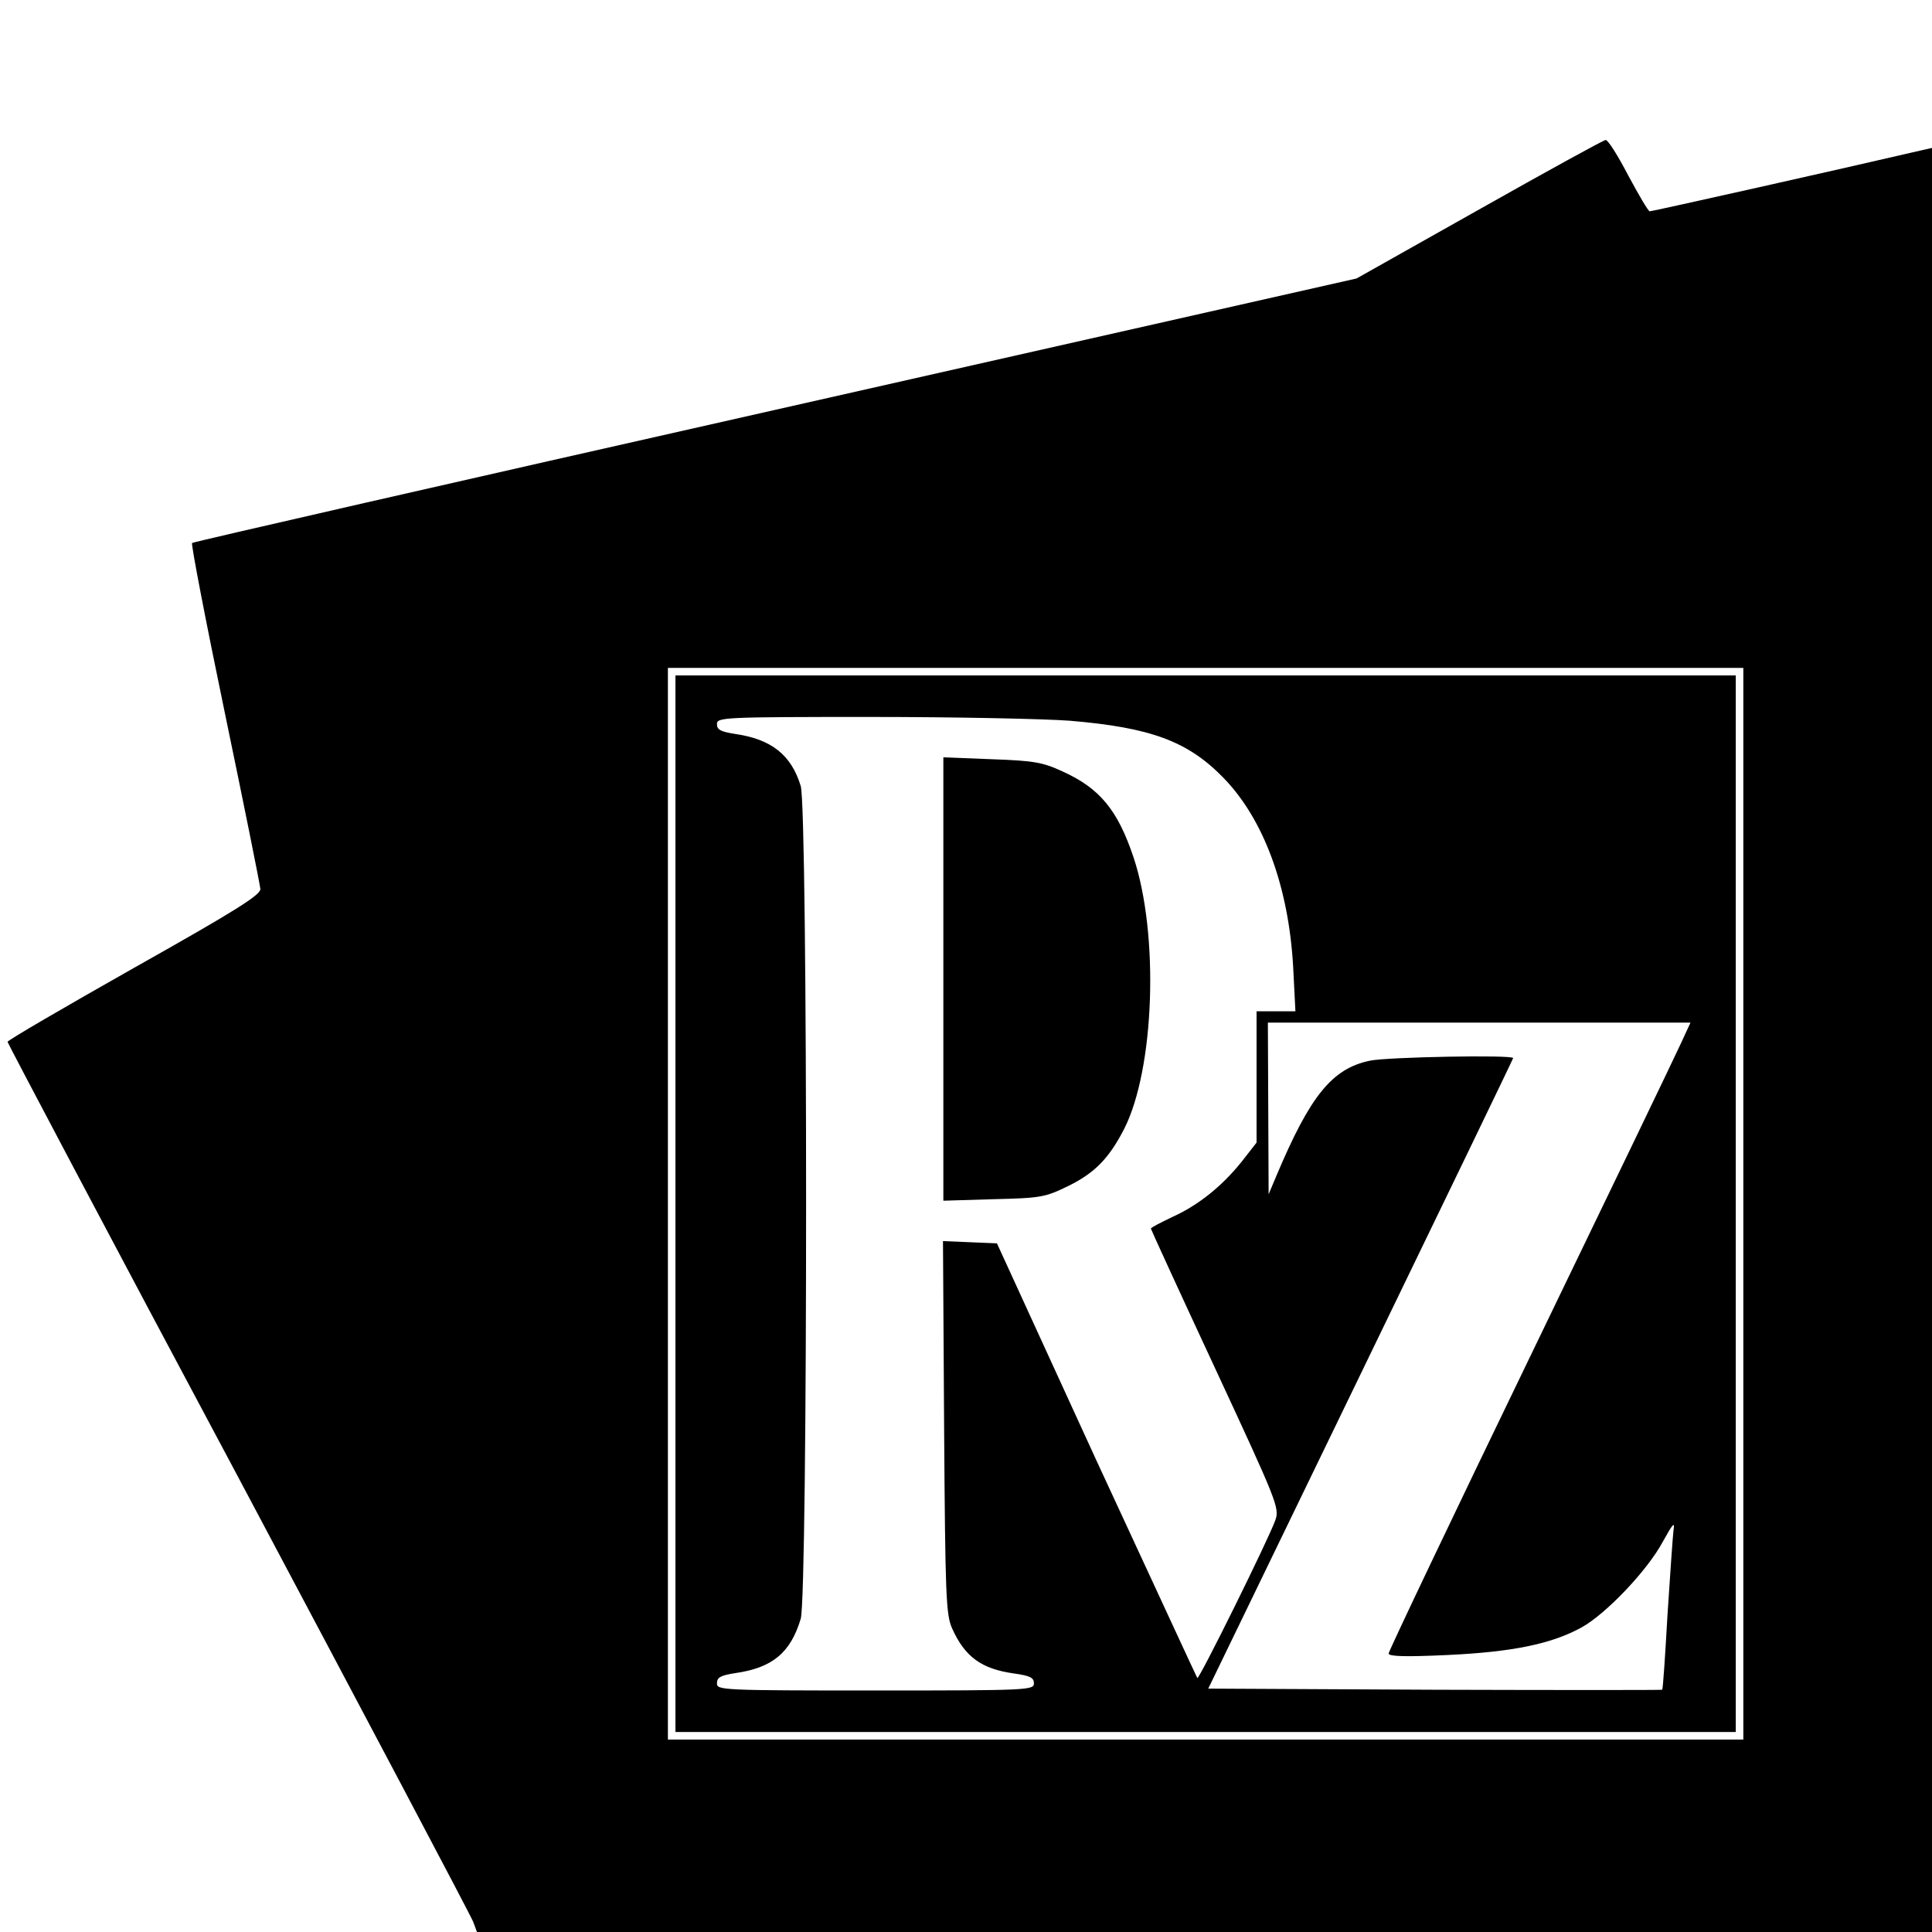
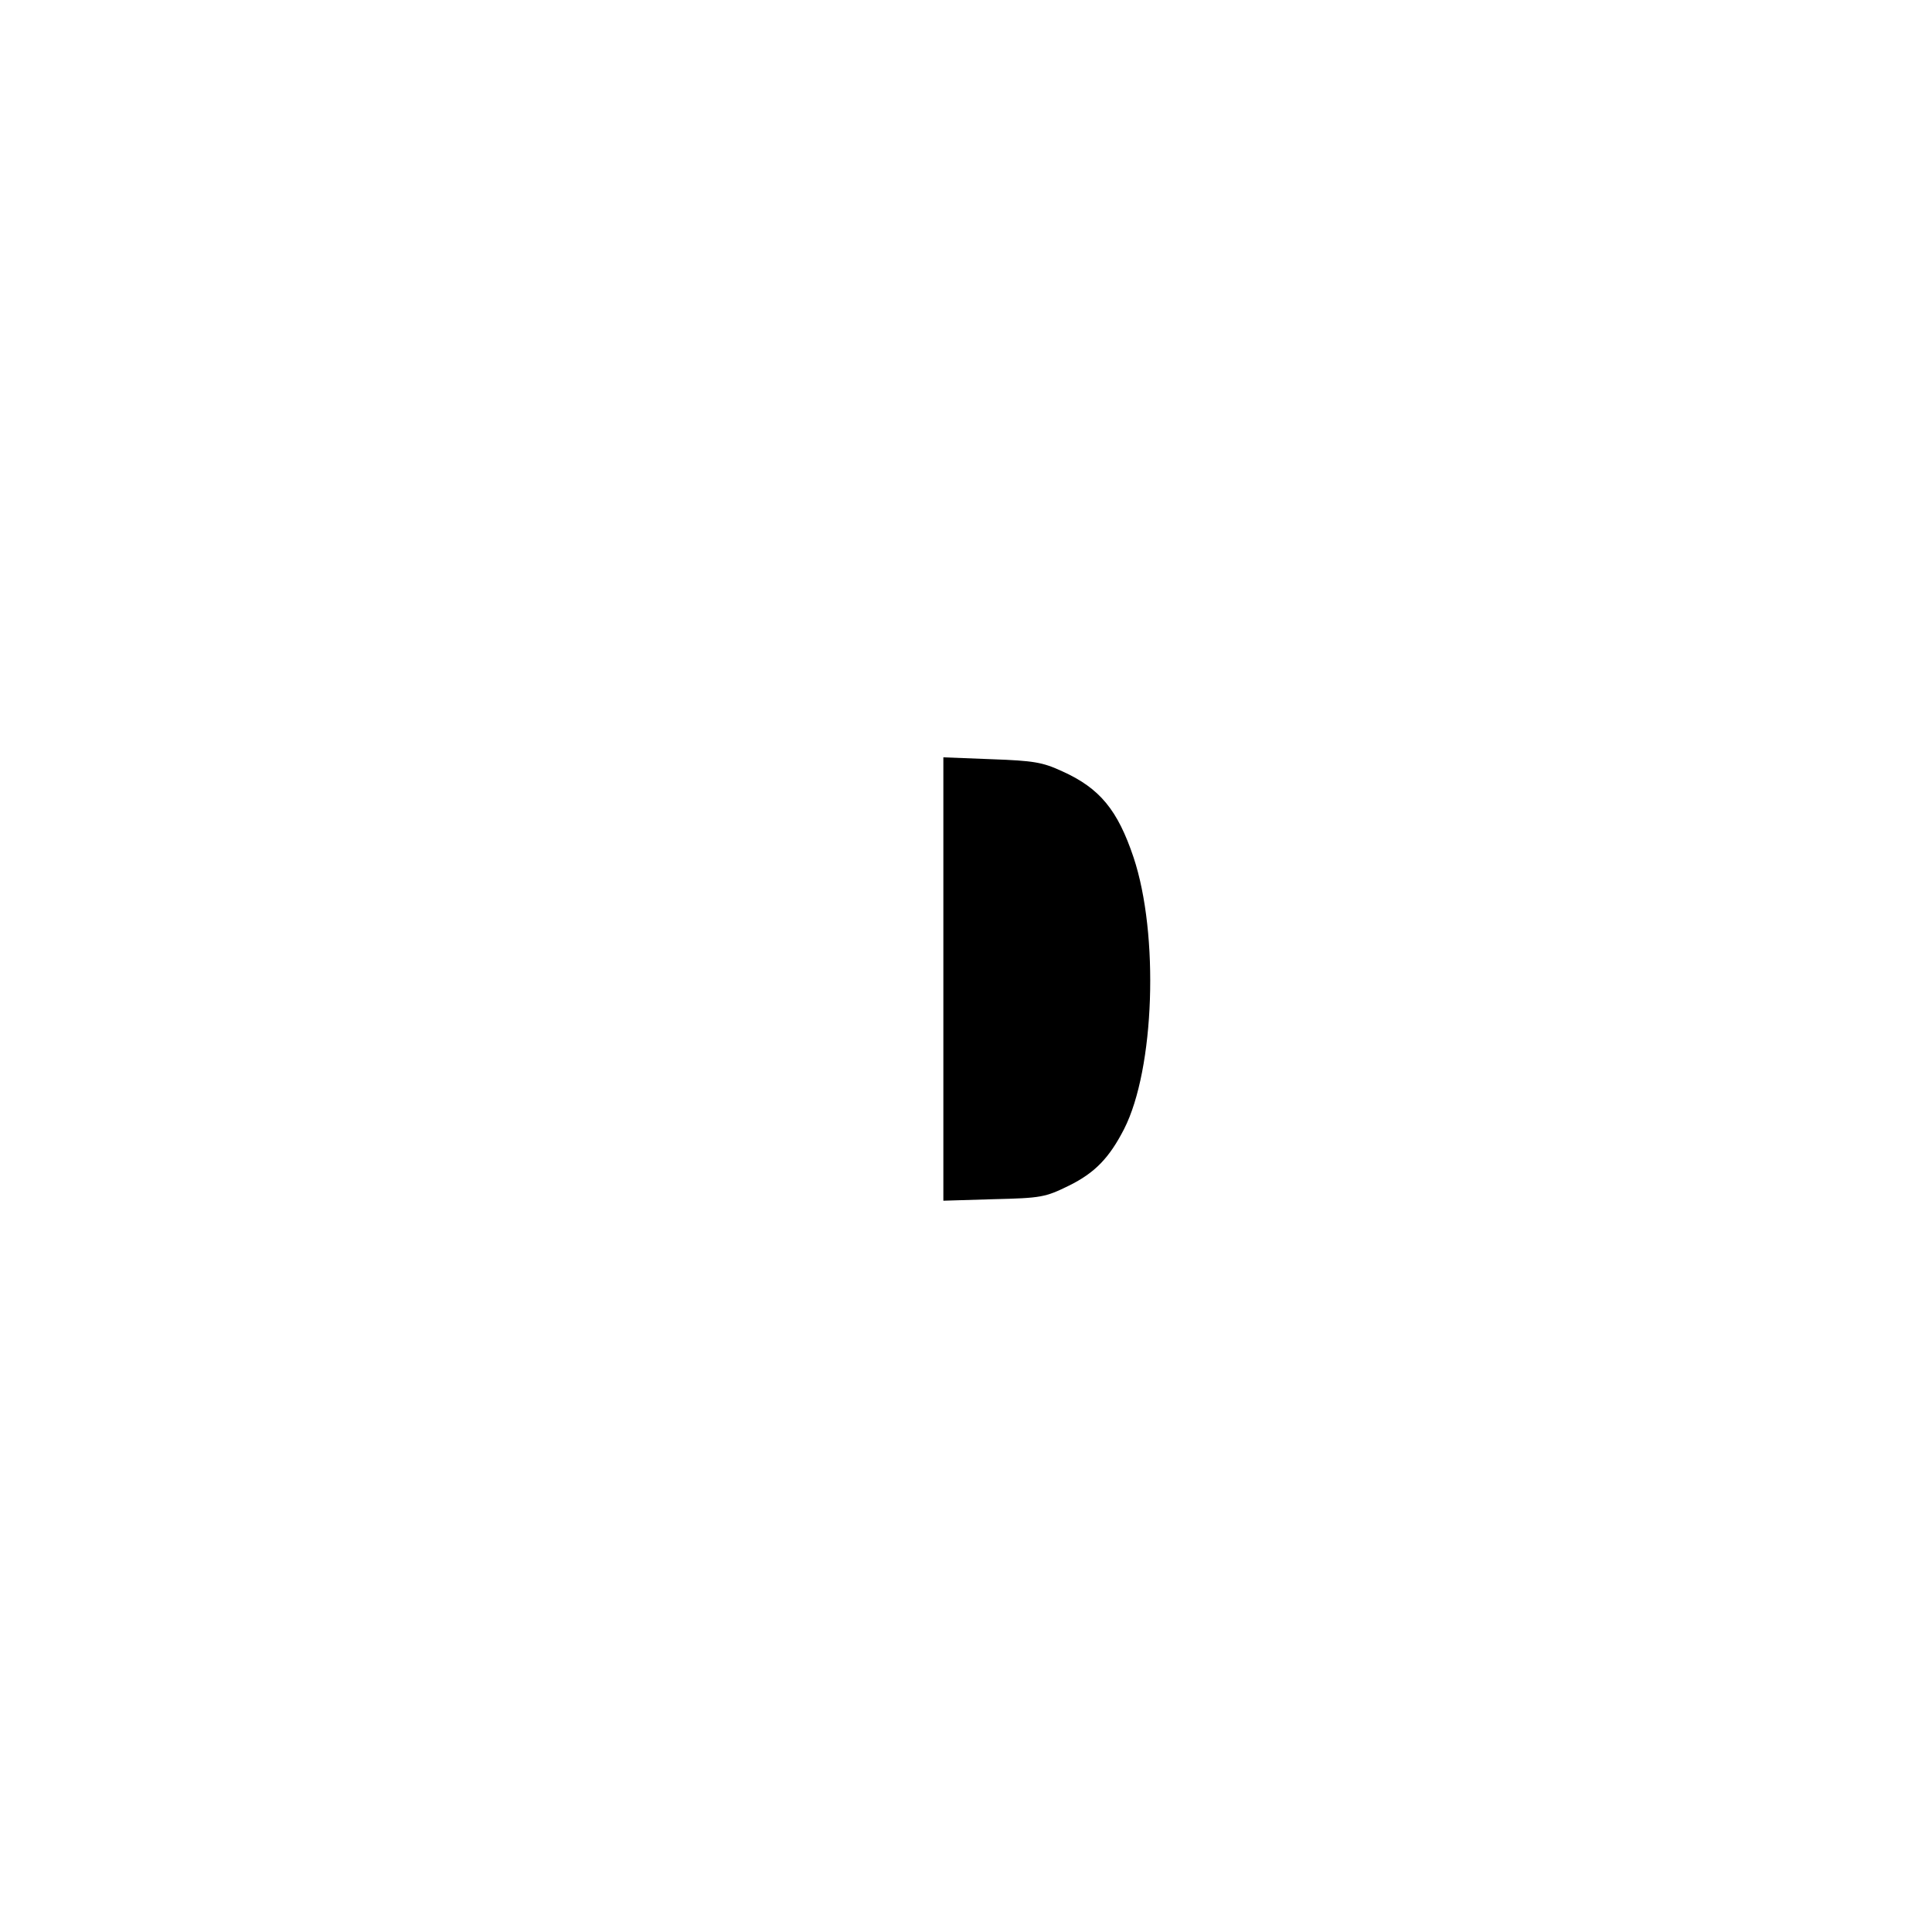
<svg xmlns="http://www.w3.org/2000/svg" version="1" width="682.667" height="682.667" viewBox="0 0 512 512">
-   <path d="M392 55.5l-32.5 18.3-154 34.8c-84.7 19.1-154.3 35-154.6 35.3-.3.3 3.6 20.6 8.7 45.1s9.3 45.4 9.4 46.6c0 1.6-6.3 5.6-33.5 20.9C17.1 266.9 2 275.7 2 276.1c0 .3 27.5 52.4 61.2 115.5 33.6 63.2 61.6 116.1 62.2 117.7l1 2.7H512V39.2l-5.7 1.3c-17.1 4-68.4 15.5-69.1 15.5-.4 0-2.9-4.3-5.7-9.5-2.7-5.2-5.4-9.5-6-9.4-.5 0-15.6 8.3-33.5 18.4zM462 319v142H177V177h285v142z" />
-   <path d="M179 319v140h281V179H179v140zm104.5-128c21.4 1.8 31.2 5.4 40.6 15 10.8 11 17.4 29 18.6 50.2l.6 11.8H333v34.8l-3.9 5c-5.2 6.5-11.5 11.6-18.4 14.7-3.1 1.5-5.7 2.8-5.7 3.1 0 .2 7.7 17 17.1 37.2 16.3 35.1 17 36.8 15.9 40-1.7 4.9-20.2 42.3-20.7 41.9-.2-.3-12.2-26.3-26.8-57.8l-26.3-57.4-7.2-.3-7.1-.3.3 49.3c.3 44.7.5 49.7 2.1 53.3 3.4 7.6 7.8 10.8 16.5 12 4.2.6 5.2 1.1 5.2 2.6 0 1.8-1.4 1.9-42 1.9-40.9 0-42-.1-42-1.9 0-1.6 1-2.1 4.8-2.7 9.9-1.4 14.7-5.4 17.4-14.4 1.9-6.4 1.9-214.4 0-220.7-2.5-8.2-7.7-12.4-17.4-13.8-3.8-.6-4.8-1.1-4.8-2.6 0-1.8 1.5-1.9 40.8-1.9 22.4 0 46.1.5 52.7 1zm162.1 85.2c-1.3 2.9-19.3 40.3-40 83.1S368 437.6 368 438.2c0 .8 4.7.9 15.5.4 17.2-.8 27.6-2.9 35.6-7.3 6.4-3.5 17.5-15.1 21.6-22.8 2.6-4.7 3.2-5.4 2.8-3-.2 1.6-.9 11.8-1.6 22.5-.6 10.7-1.2 19.6-1.4 19.8-.1.1-27.2.1-60.2 0l-60.1-.3 40.4-83.4c22.2-45.8 40.4-83.5 40.4-83.7 0-.9-33.4-.3-38 .7-10 2.1-15.8 9.3-24.7 30.4l-2.1 5-.1-22.8-.1-22.7h112l-2.4 5.2z" />
  <path d="M250 259.5v58.7l13.3-.4c12.6-.3 13.7-.5 20-3.6 6.9-3.4 10.7-7.4 14.6-15 8.1-15.9 9.3-51.6 2.5-72-4.2-12.5-8.9-18.3-18.9-22.8-5.2-2.4-7.5-2.8-18.7-3.2l-12.8-.5v58.8z" />
</svg>